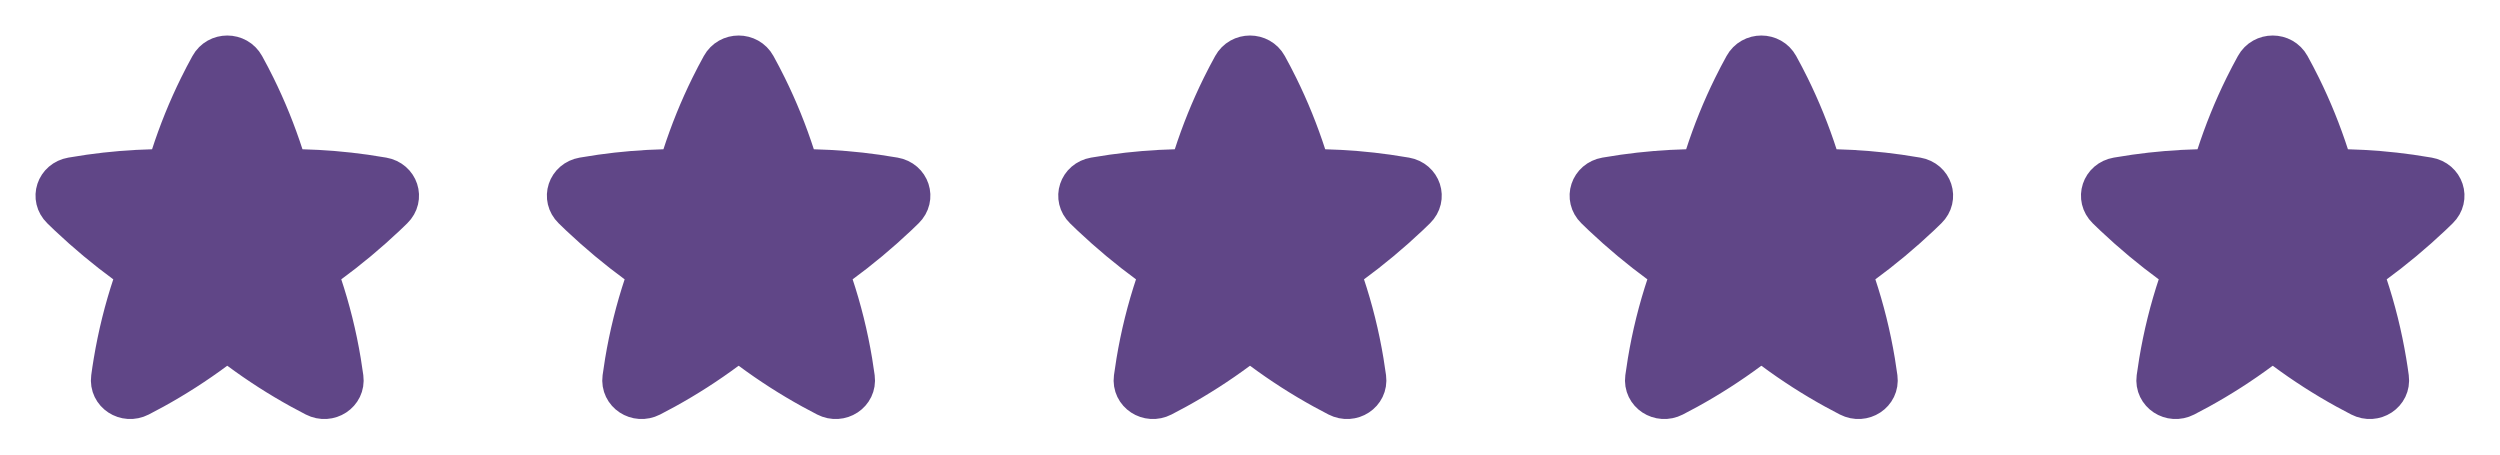
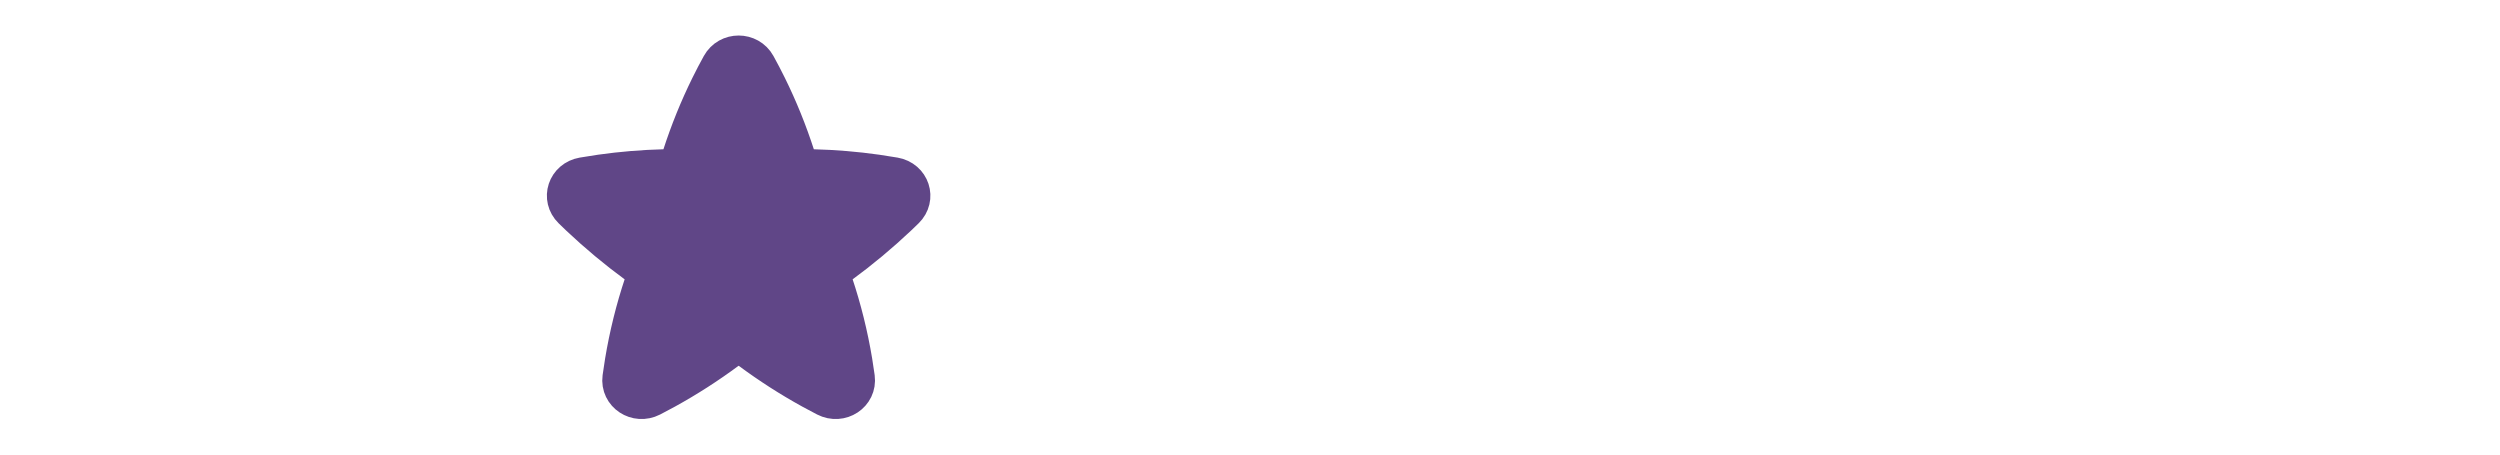
<svg xmlns="http://www.w3.org/2000/svg" width="88" height="16" viewBox="0 0 88 16" fill="none">
-   <path d="M8.569 2.334C8.324 1.889 7.676 1.889 7.431 2.334C7.297 2.576 7.169 2.822 7.046 3.071C6.66 3.854 6.33 4.668 6.059 5.508C5.967 5.796 5.692 5.995 5.377 6.004C4.635 6.023 3.894 6.084 3.159 6.188C2.949 6.218 2.74 6.251 2.533 6.287C2.016 6.377 1.823 6.966 2.189 7.324C2.273 7.406 2.357 7.487 2.442 7.568C3.078 8.169 3.753 8.732 4.463 9.252C4.708 9.431 4.808 9.739 4.715 10.02C4.421 10.9 4.195 11.809 4.04 12.741C4.009 12.928 3.98 13.116 3.955 13.305C3.888 13.808 4.427 14.163 4.895 13.923C5.062 13.838 5.227 13.75 5.391 13.659C6.144 13.245 6.864 12.782 7.548 12.275C7.814 12.078 8.186 12.078 8.452 12.275C9.136 12.782 9.856 13.245 10.609 13.659C10.773 13.75 10.938 13.838 11.105 13.923C11.573 14.163 12.112 13.808 12.045 13.305C12.02 13.116 11.991 12.928 11.96 12.741C11.806 11.809 11.579 10.9 11.285 10.02C11.192 9.739 11.293 9.431 11.537 9.252C12.247 8.732 12.922 8.169 13.558 7.568C13.643 7.487 13.727 7.406 13.811 7.324C14.177 6.966 13.984 6.377 13.467 6.287C13.26 6.251 13.051 6.218 12.841 6.188C12.106 6.084 11.365 6.023 10.623 6.004C10.308 5.995 10.033 5.796 9.941 5.508C9.67 4.668 9.34 3.854 8.954 3.071C8.831 2.822 8.703 2.576 8.569 2.334Z" fill="#604687" stroke="#604687" stroke-width="1.5" stroke-linecap="round" stroke-linejoin="round" />
  <path d="M26.569 2.334C26.324 1.889 25.676 1.889 25.431 2.334C25.297 2.576 25.169 2.822 25.046 3.071C24.66 3.854 24.33 4.668 24.059 5.508C23.967 5.796 23.692 5.995 23.377 6.004C22.635 6.023 21.894 6.084 21.159 6.188C20.949 6.218 20.74 6.251 20.532 6.287C20.016 6.377 19.823 6.966 20.189 7.324C20.273 7.406 20.357 7.487 20.442 7.568C21.078 8.169 21.753 8.732 22.463 9.252C22.707 9.431 22.808 9.739 22.715 10.02C22.421 10.9 22.195 11.809 22.04 12.741C22.009 12.928 21.98 13.116 21.955 13.305C21.888 13.808 22.427 14.163 22.895 13.923C23.062 13.838 23.227 13.75 23.391 13.659C24.144 13.245 24.864 12.782 25.548 12.275C25.814 12.078 26.186 12.078 26.452 12.275C27.136 12.782 27.856 13.245 28.609 13.659C28.773 13.75 28.938 13.838 29.105 13.923C29.573 14.163 30.112 13.808 30.045 13.305C30.02 13.116 29.991 12.928 29.96 12.741C29.805 11.809 29.579 10.9 29.285 10.02C29.192 9.739 29.293 9.431 29.537 9.252C30.247 8.732 30.922 8.169 31.558 7.568C31.643 7.487 31.727 7.406 31.811 7.324C32.177 6.966 31.984 6.377 31.468 6.287C31.26 6.251 31.051 6.218 30.841 6.188C30.106 6.084 29.365 6.023 28.623 6.004C28.308 5.995 28.033 5.796 27.941 5.508C27.67 4.668 27.34 3.854 26.954 3.071C26.831 2.822 26.703 2.576 26.569 2.334Z" fill="#604687" stroke="#604687" stroke-width="1.5" stroke-linecap="round" stroke-linejoin="round" />
-   <path d="M44.569 2.334C44.324 1.889 43.676 1.889 43.431 2.334C43.297 2.576 43.169 2.822 43.046 3.071C42.66 3.854 42.33 4.668 42.059 5.508C41.967 5.796 41.692 5.995 41.377 6.004C40.635 6.023 39.894 6.084 39.159 6.188C38.949 6.218 38.74 6.251 38.532 6.287C38.016 6.377 37.823 6.966 38.189 7.324C38.273 7.406 38.357 7.487 38.442 7.568C39.078 8.169 39.753 8.732 40.463 9.252C40.708 9.431 40.808 9.739 40.715 10.02C40.421 10.9 40.194 11.809 40.04 12.741C40.009 12.928 39.98 13.116 39.955 13.305C39.888 13.808 40.427 14.163 40.895 13.923C41.062 13.838 41.227 13.75 41.391 13.659C42.144 13.245 42.864 12.782 43.548 12.275C43.814 12.078 44.186 12.078 44.452 12.275C45.136 12.782 45.856 13.245 46.609 13.659C46.773 13.75 46.938 13.838 47.105 13.923C47.573 14.163 48.112 13.808 48.045 13.305C48.02 13.116 47.991 12.928 47.96 12.741C47.806 11.809 47.579 10.9 47.285 10.02C47.192 9.739 47.292 9.431 47.537 9.252C48.247 8.732 48.922 8.169 49.558 7.568C49.643 7.487 49.727 7.406 49.811 7.324C50.177 6.966 49.984 6.377 49.468 6.287C49.26 6.251 49.051 6.218 48.841 6.188C48.106 6.084 47.365 6.023 46.623 6.004C46.308 5.995 46.033 5.796 45.941 5.508C45.67 4.668 45.34 3.854 44.954 3.071C44.831 2.822 44.703 2.576 44.569 2.334Z" fill="#604687" stroke="#604687" stroke-width="1.5" stroke-linecap="round" stroke-linejoin="round" />
-   <path d="M62.569 2.334C62.324 1.889 61.676 1.889 61.431 2.334C61.297 2.576 61.169 2.822 61.046 3.071C60.66 3.854 60.33 4.668 60.059 5.508C59.967 5.796 59.692 5.995 59.377 6.004C58.635 6.023 57.894 6.084 57.159 6.188C56.949 6.218 56.74 6.251 56.532 6.287C56.016 6.377 55.823 6.966 56.189 7.324C56.273 7.406 56.357 7.487 56.442 7.568C57.078 8.169 57.753 8.732 58.463 9.252C58.708 9.431 58.808 9.739 58.715 10.02C58.421 10.9 58.194 11.809 58.04 12.741C58.009 12.928 57.98 13.116 57.955 13.305C57.888 13.808 58.427 14.163 58.895 13.923C59.062 13.838 59.227 13.75 59.391 13.659C60.144 13.245 60.864 12.782 61.548 12.275C61.814 12.078 62.186 12.078 62.452 12.275C63.136 12.782 63.856 13.245 64.609 13.659C64.773 13.75 64.938 13.838 65.105 13.923C65.573 14.163 66.112 13.808 66.045 13.305C66.02 13.116 65.991 12.928 65.96 12.741C65.805 11.809 65.579 10.9 65.285 10.02C65.192 9.739 65.293 9.431 65.537 9.252C66.247 8.732 66.922 8.169 67.558 7.568C67.643 7.487 67.727 7.406 67.811 7.324C68.177 6.966 67.984 6.377 67.468 6.287C67.26 6.251 67.051 6.218 66.841 6.188C66.106 6.084 65.365 6.023 64.623 6.004C64.308 5.995 64.033 5.796 63.941 5.508C63.67 4.668 63.34 3.854 62.954 3.071C62.831 2.822 62.703 2.576 62.569 2.334Z" fill="#604687" stroke="#604687" stroke-width="1.5" stroke-linecap="round" stroke-linejoin="round" />
-   <path d="M80.569 2.334C80.324 1.889 79.676 1.889 79.431 2.334C79.297 2.576 79.169 2.822 79.046 3.071C78.66 3.854 78.33 4.668 78.059 5.508C77.967 5.796 77.692 5.995 77.377 6.004C76.635 6.023 75.894 6.084 75.159 6.188C74.949 6.218 74.74 6.251 74.532 6.287C74.016 6.377 73.823 6.966 74.189 7.324C74.273 7.406 74.357 7.487 74.442 7.568C75.078 8.169 75.753 8.732 76.463 9.252C76.707 9.431 76.808 9.739 76.715 10.02C76.421 10.9 76.195 11.809 76.04 12.741C76.009 12.928 75.98 13.116 75.955 13.305C75.888 13.808 76.427 14.163 76.895 13.923C77.062 13.838 77.227 13.75 77.391 13.659C78.144 13.245 78.864 12.782 79.548 12.275C79.814 12.078 80.186 12.078 80.452 12.275C81.136 12.782 81.856 13.245 82.609 13.659C82.773 13.75 82.938 13.838 83.105 13.923C83.573 14.163 84.112 13.808 84.045 13.305C84.02 13.116 83.991 12.928 83.96 12.741C83.805 11.809 83.579 10.9 83.285 10.02C83.192 9.739 83.293 9.431 83.537 9.252C84.247 8.732 84.922 8.169 85.558 7.568C85.643 7.487 85.727 7.406 85.811 7.324C86.177 6.966 85.984 6.377 85.468 6.287C85.26 6.251 85.051 6.218 84.841 6.188C84.106 6.084 83.365 6.023 82.623 6.004C82.308 5.995 82.033 5.796 81.941 5.508C81.67 4.668 81.34 3.854 80.954 3.071C80.831 2.822 80.703 2.576 80.569 2.334Z" fill="#604687" stroke="#604687" stroke-width="1.5" stroke-linecap="round" stroke-linejoin="round" />
</svg>